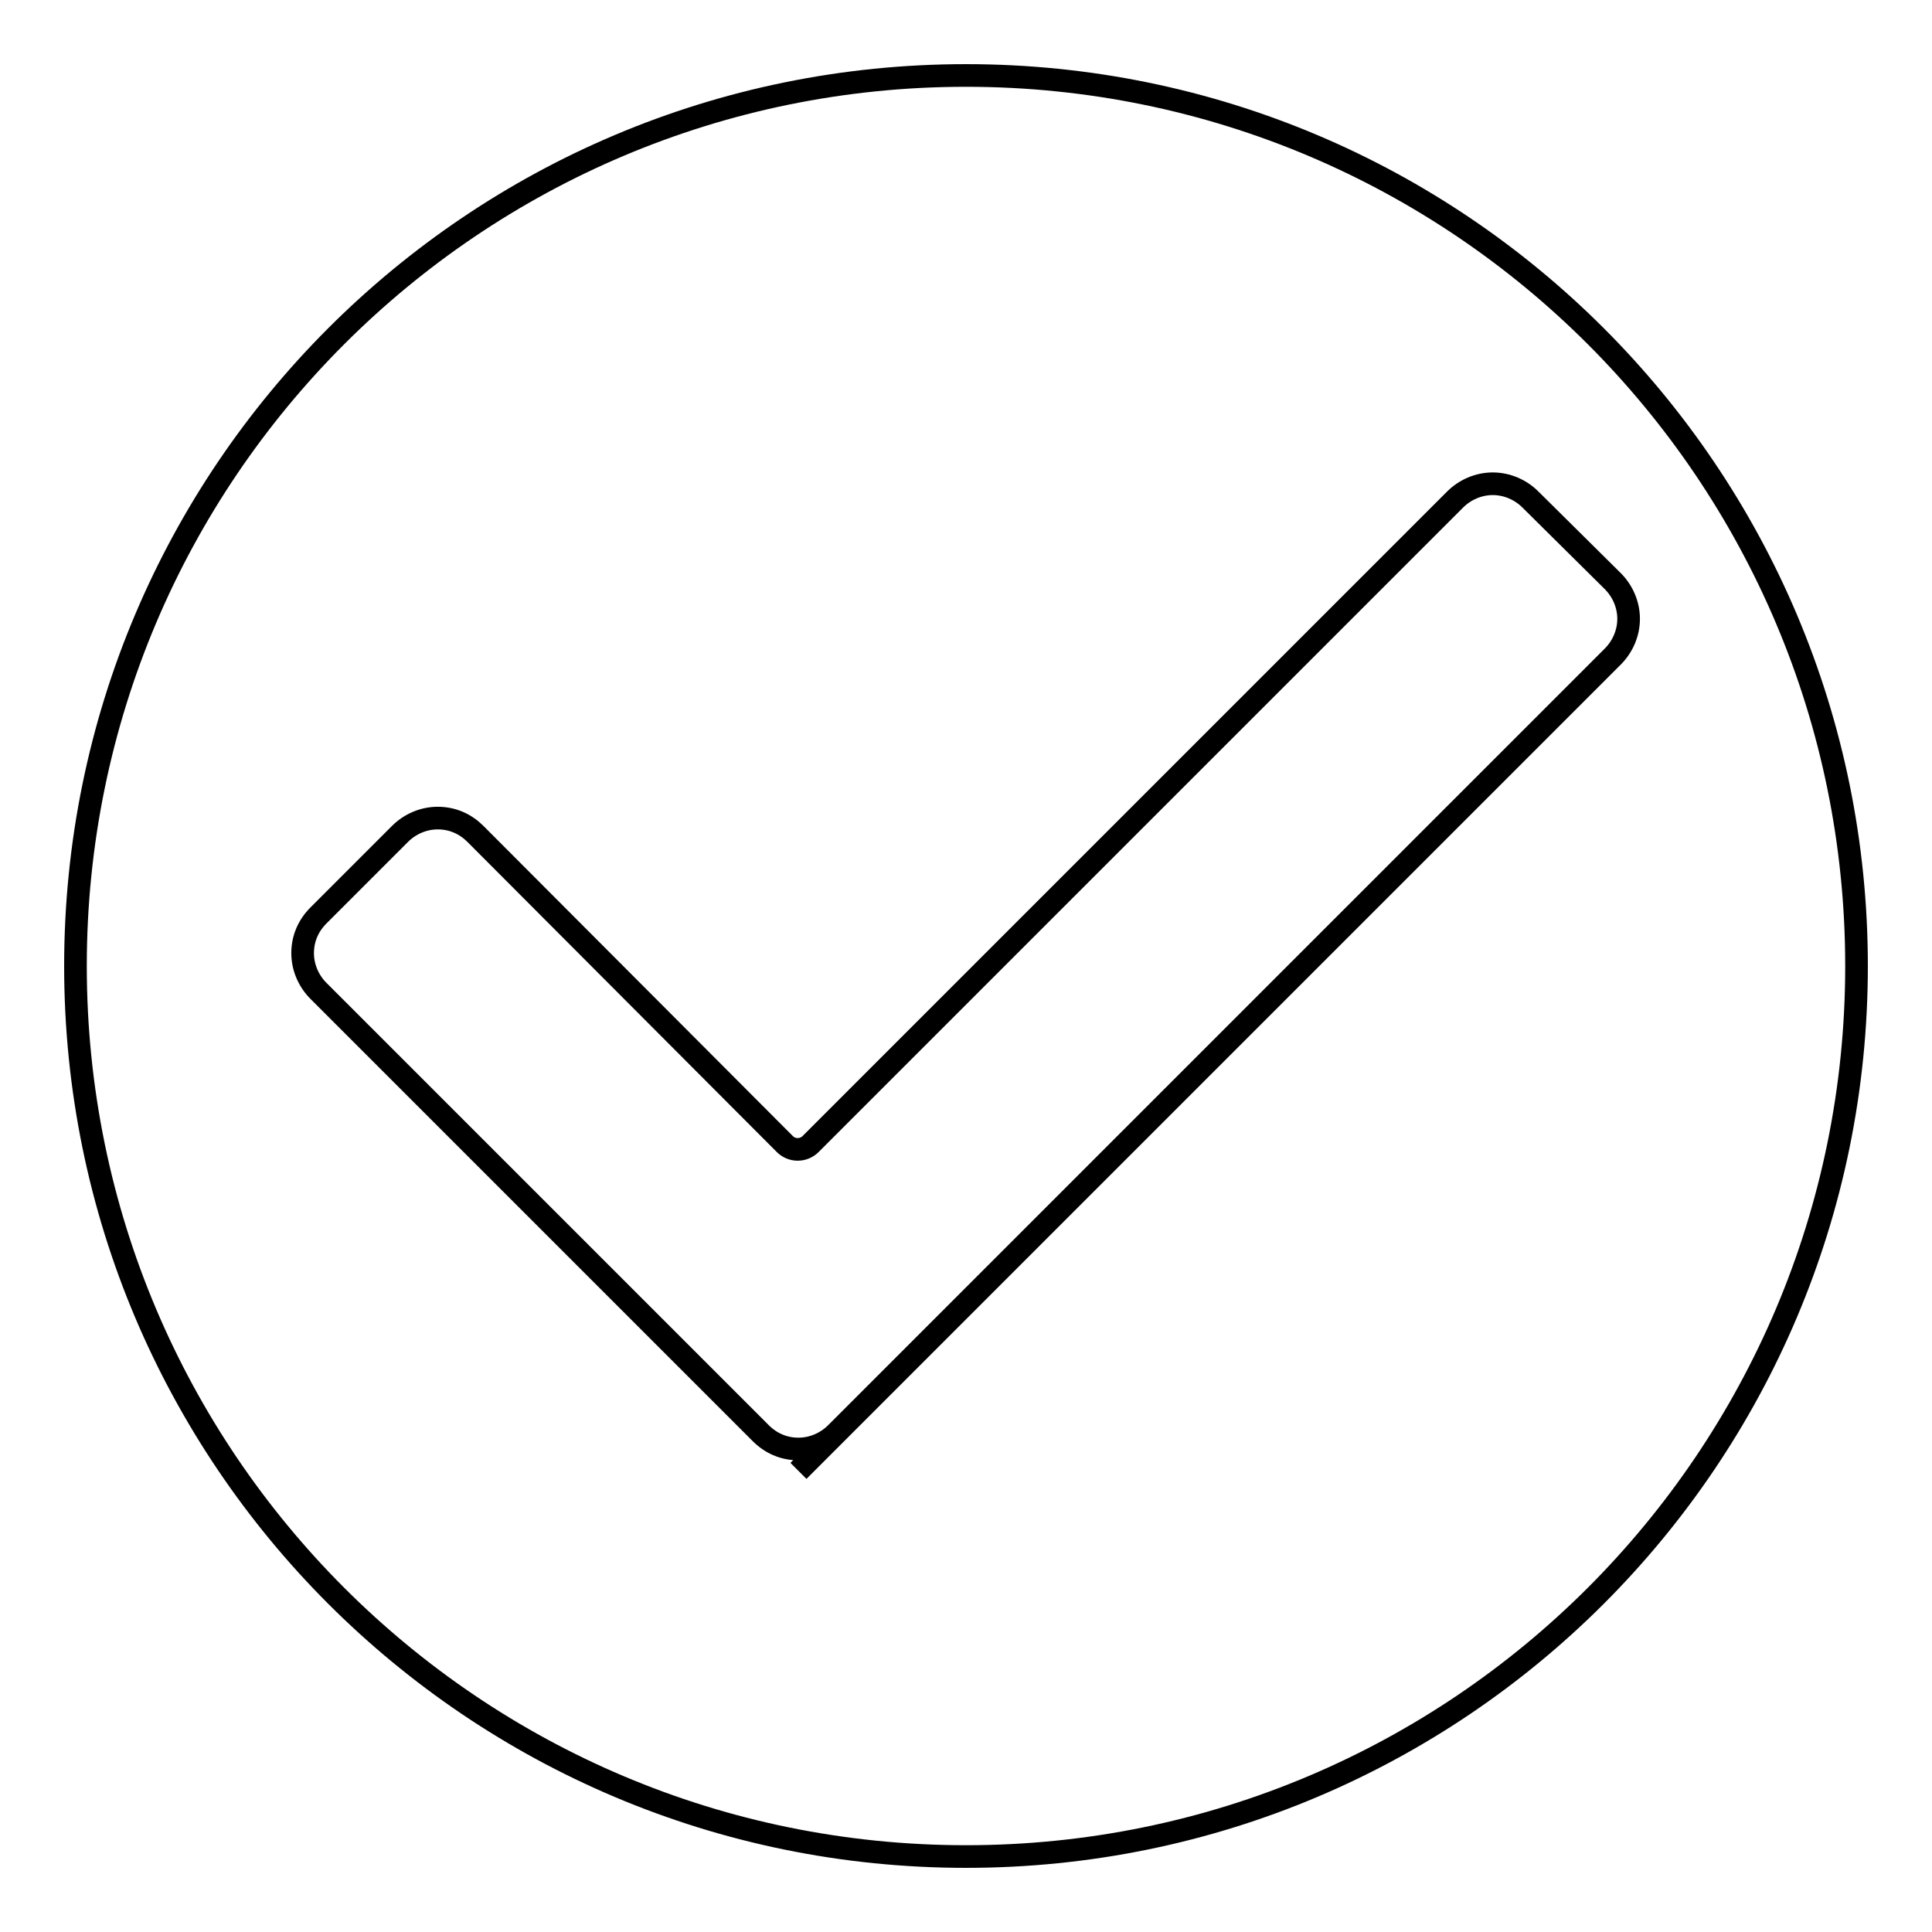
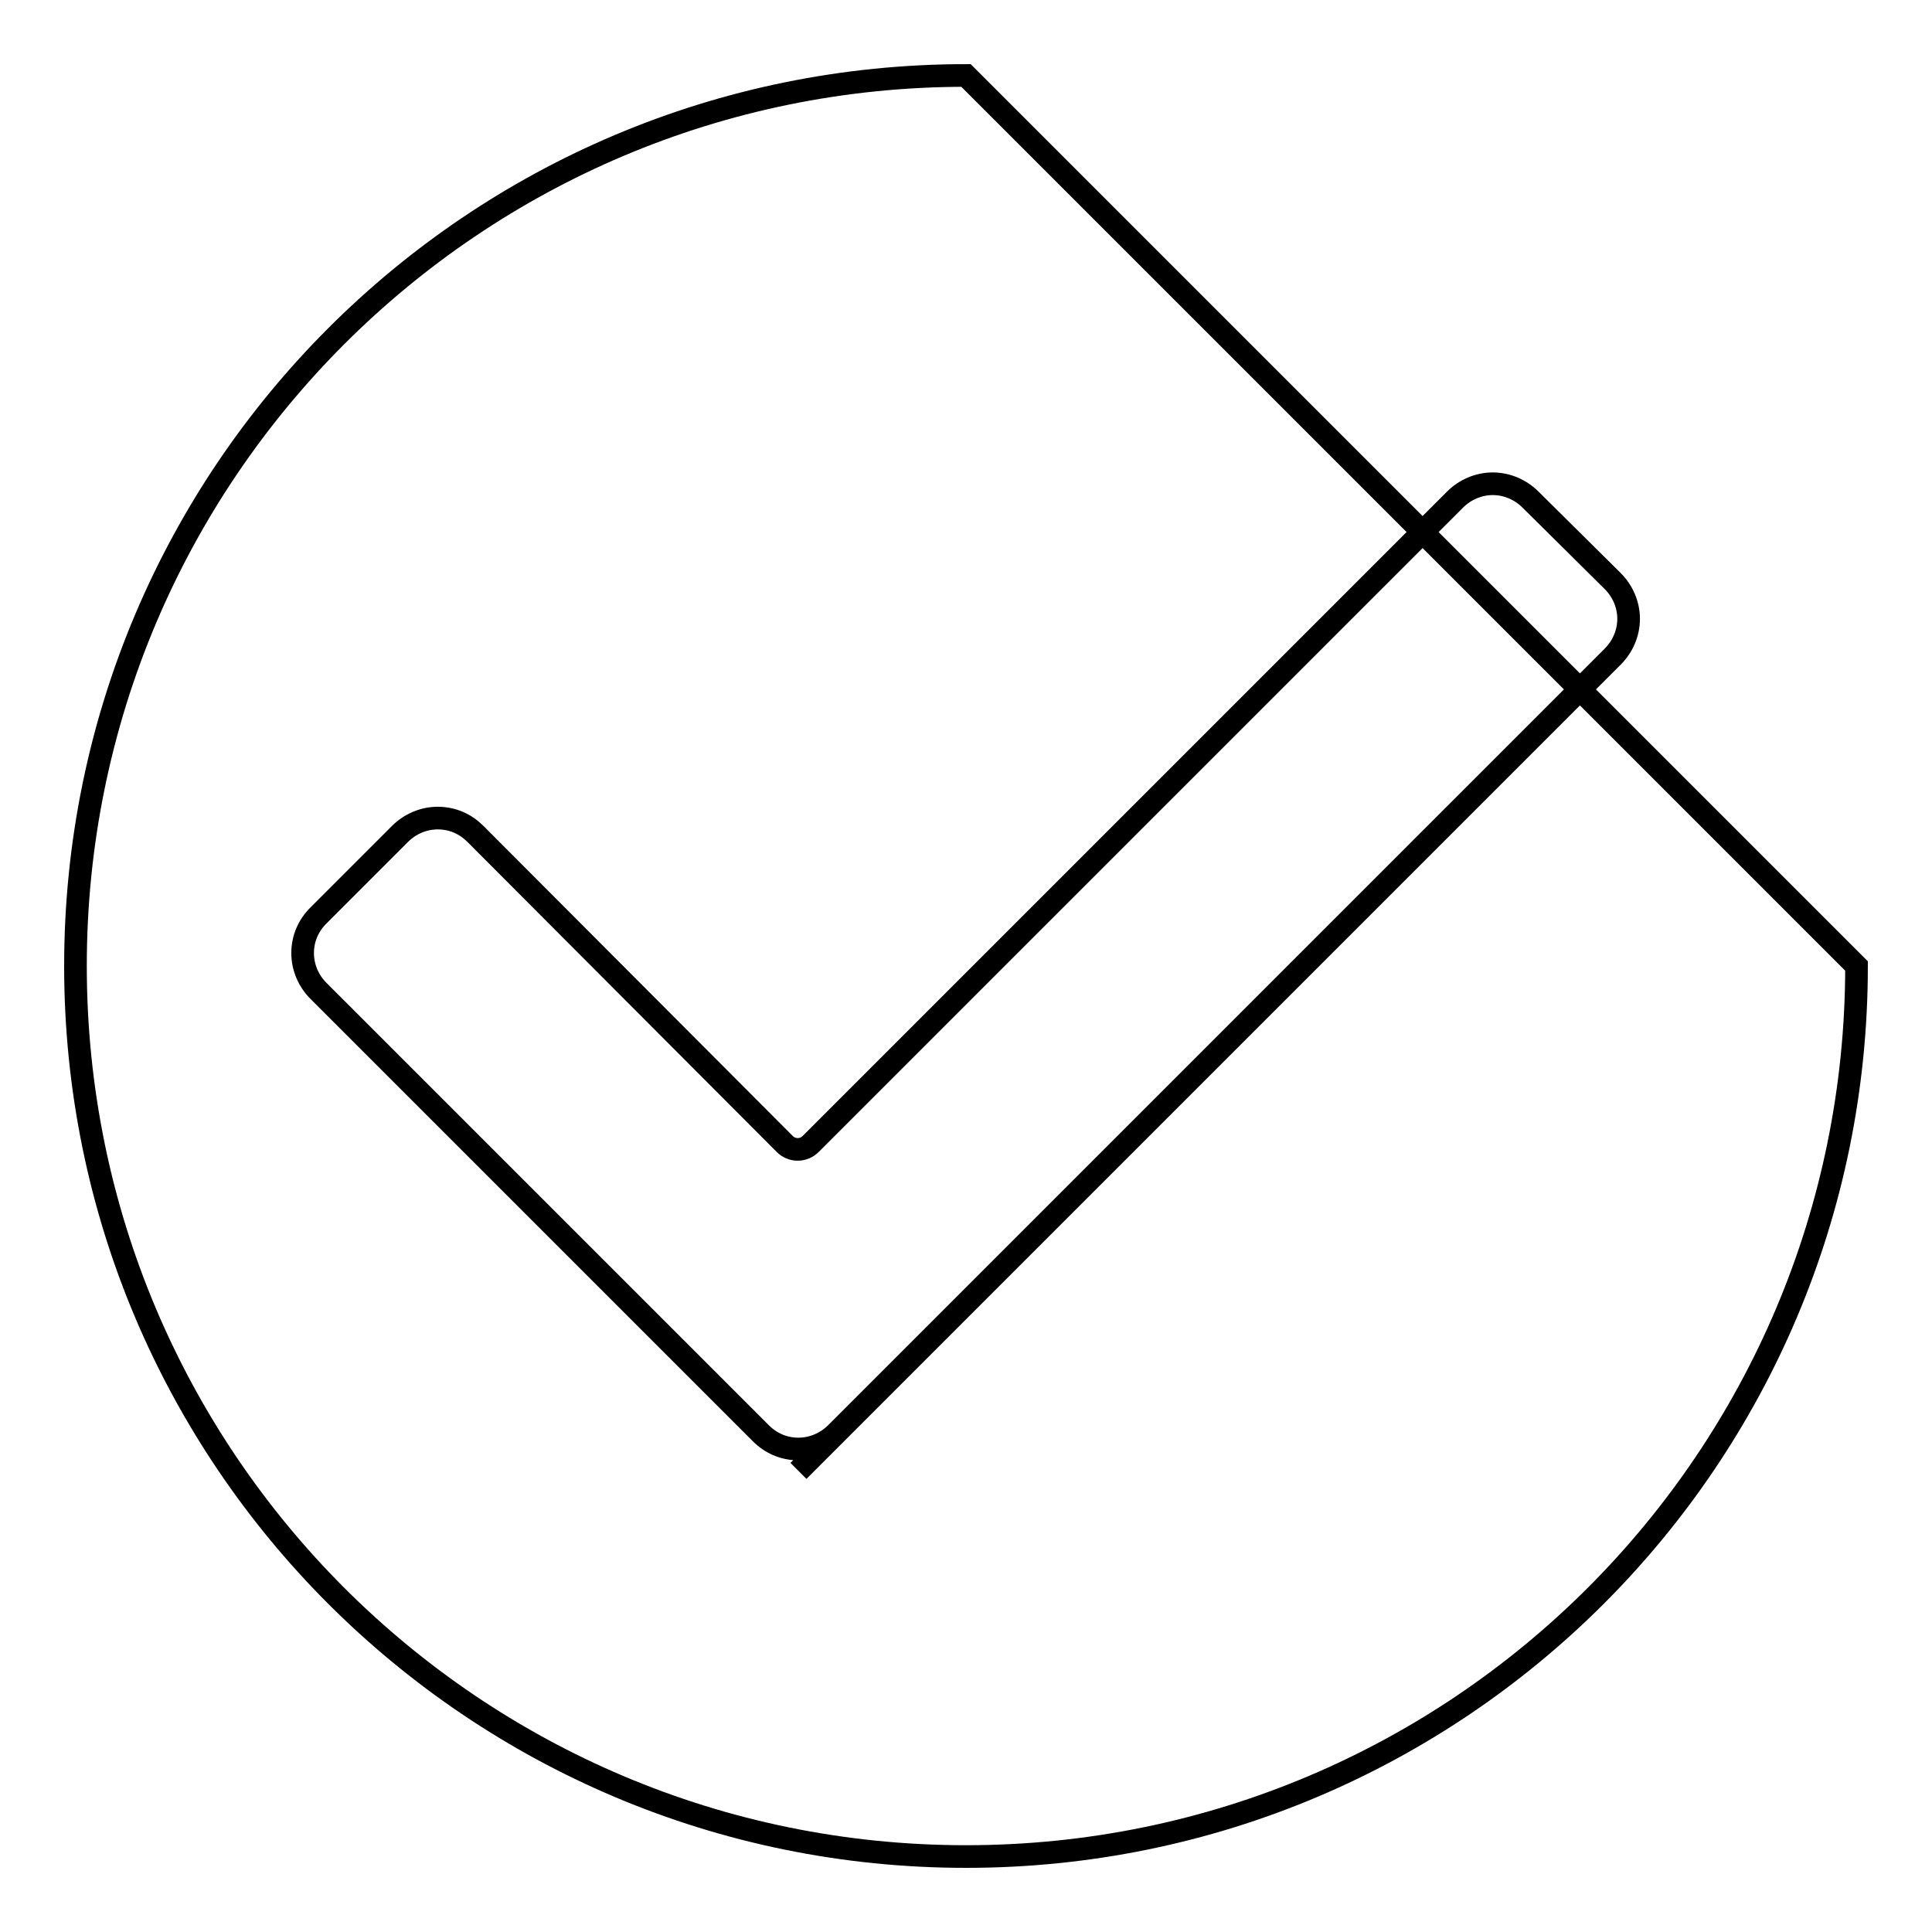
<svg xmlns="http://www.w3.org/2000/svg" version="1.1" x="0px" y="0px" viewBox="0 0 256 256" enable-background="new 0 0 256 256" xml:space="preserve">
  <g>
    <g>
-       <path stroke-width="3" fill-opacity="0" stroke="#000000" d="M10.2,21.4" />
-       <path stroke-width="3" fill-opacity="0" stroke="#000000" d="M128,10C62.8,10,10,62.8,10,128c0,65.2,52.8,118,118,118c65.2,0,118-52.8,118-118C246,62.8,193.2,10,128,10z M105.8,194.9L105.8,194.9l5-5c-1.3,1.3-3.1,2.1-5,2.1c-2,0-3.7-0.8-5-2.1l-58.6-58.6c-1.3-1.3-2.1-3.1-2.1-5c0-2,0.8-3.7,2.1-5l10.8-10.8c1.3-1.3,3.1-2.1,5-2.1c2,0,3.7,0.8,5,2.1l41,41.1c0.4,0.4,1,0.7,1.7,0.7c0.7,0,1.3-0.3,1.7-0.7l85.4-85.4c1.3-1.3,3.1-2.1,5-2.1s3.7,0.8,5,2.1L213.7,77c1.3,1.3,2.1,3.1,2.1,5s-0.8,3.7-2.1,5L105.8,194.9z" />
+       <path stroke-width="3" fill-opacity="0" stroke="#000000" d="M128,10C62.8,10,10,62.8,10,128c0,65.2,52.8,118,118,118c65.2,0,118-52.8,118-118z M105.8,194.9L105.8,194.9l5-5c-1.3,1.3-3.1,2.1-5,2.1c-2,0-3.7-0.8-5-2.1l-58.6-58.6c-1.3-1.3-2.1-3.1-2.1-5c0-2,0.8-3.7,2.1-5l10.8-10.8c1.3-1.3,3.1-2.1,5-2.1c2,0,3.7,0.8,5,2.1l41,41.1c0.4,0.4,1,0.7,1.7,0.7c0.7,0,1.3-0.3,1.7-0.7l85.4-85.4c1.3-1.3,3.1-2.1,5-2.1s3.7,0.8,5,2.1L213.7,77c1.3,1.3,2.1,3.1,2.1,5s-0.8,3.7-2.1,5L105.8,194.9z" />
    </g>
  </g>
</svg>